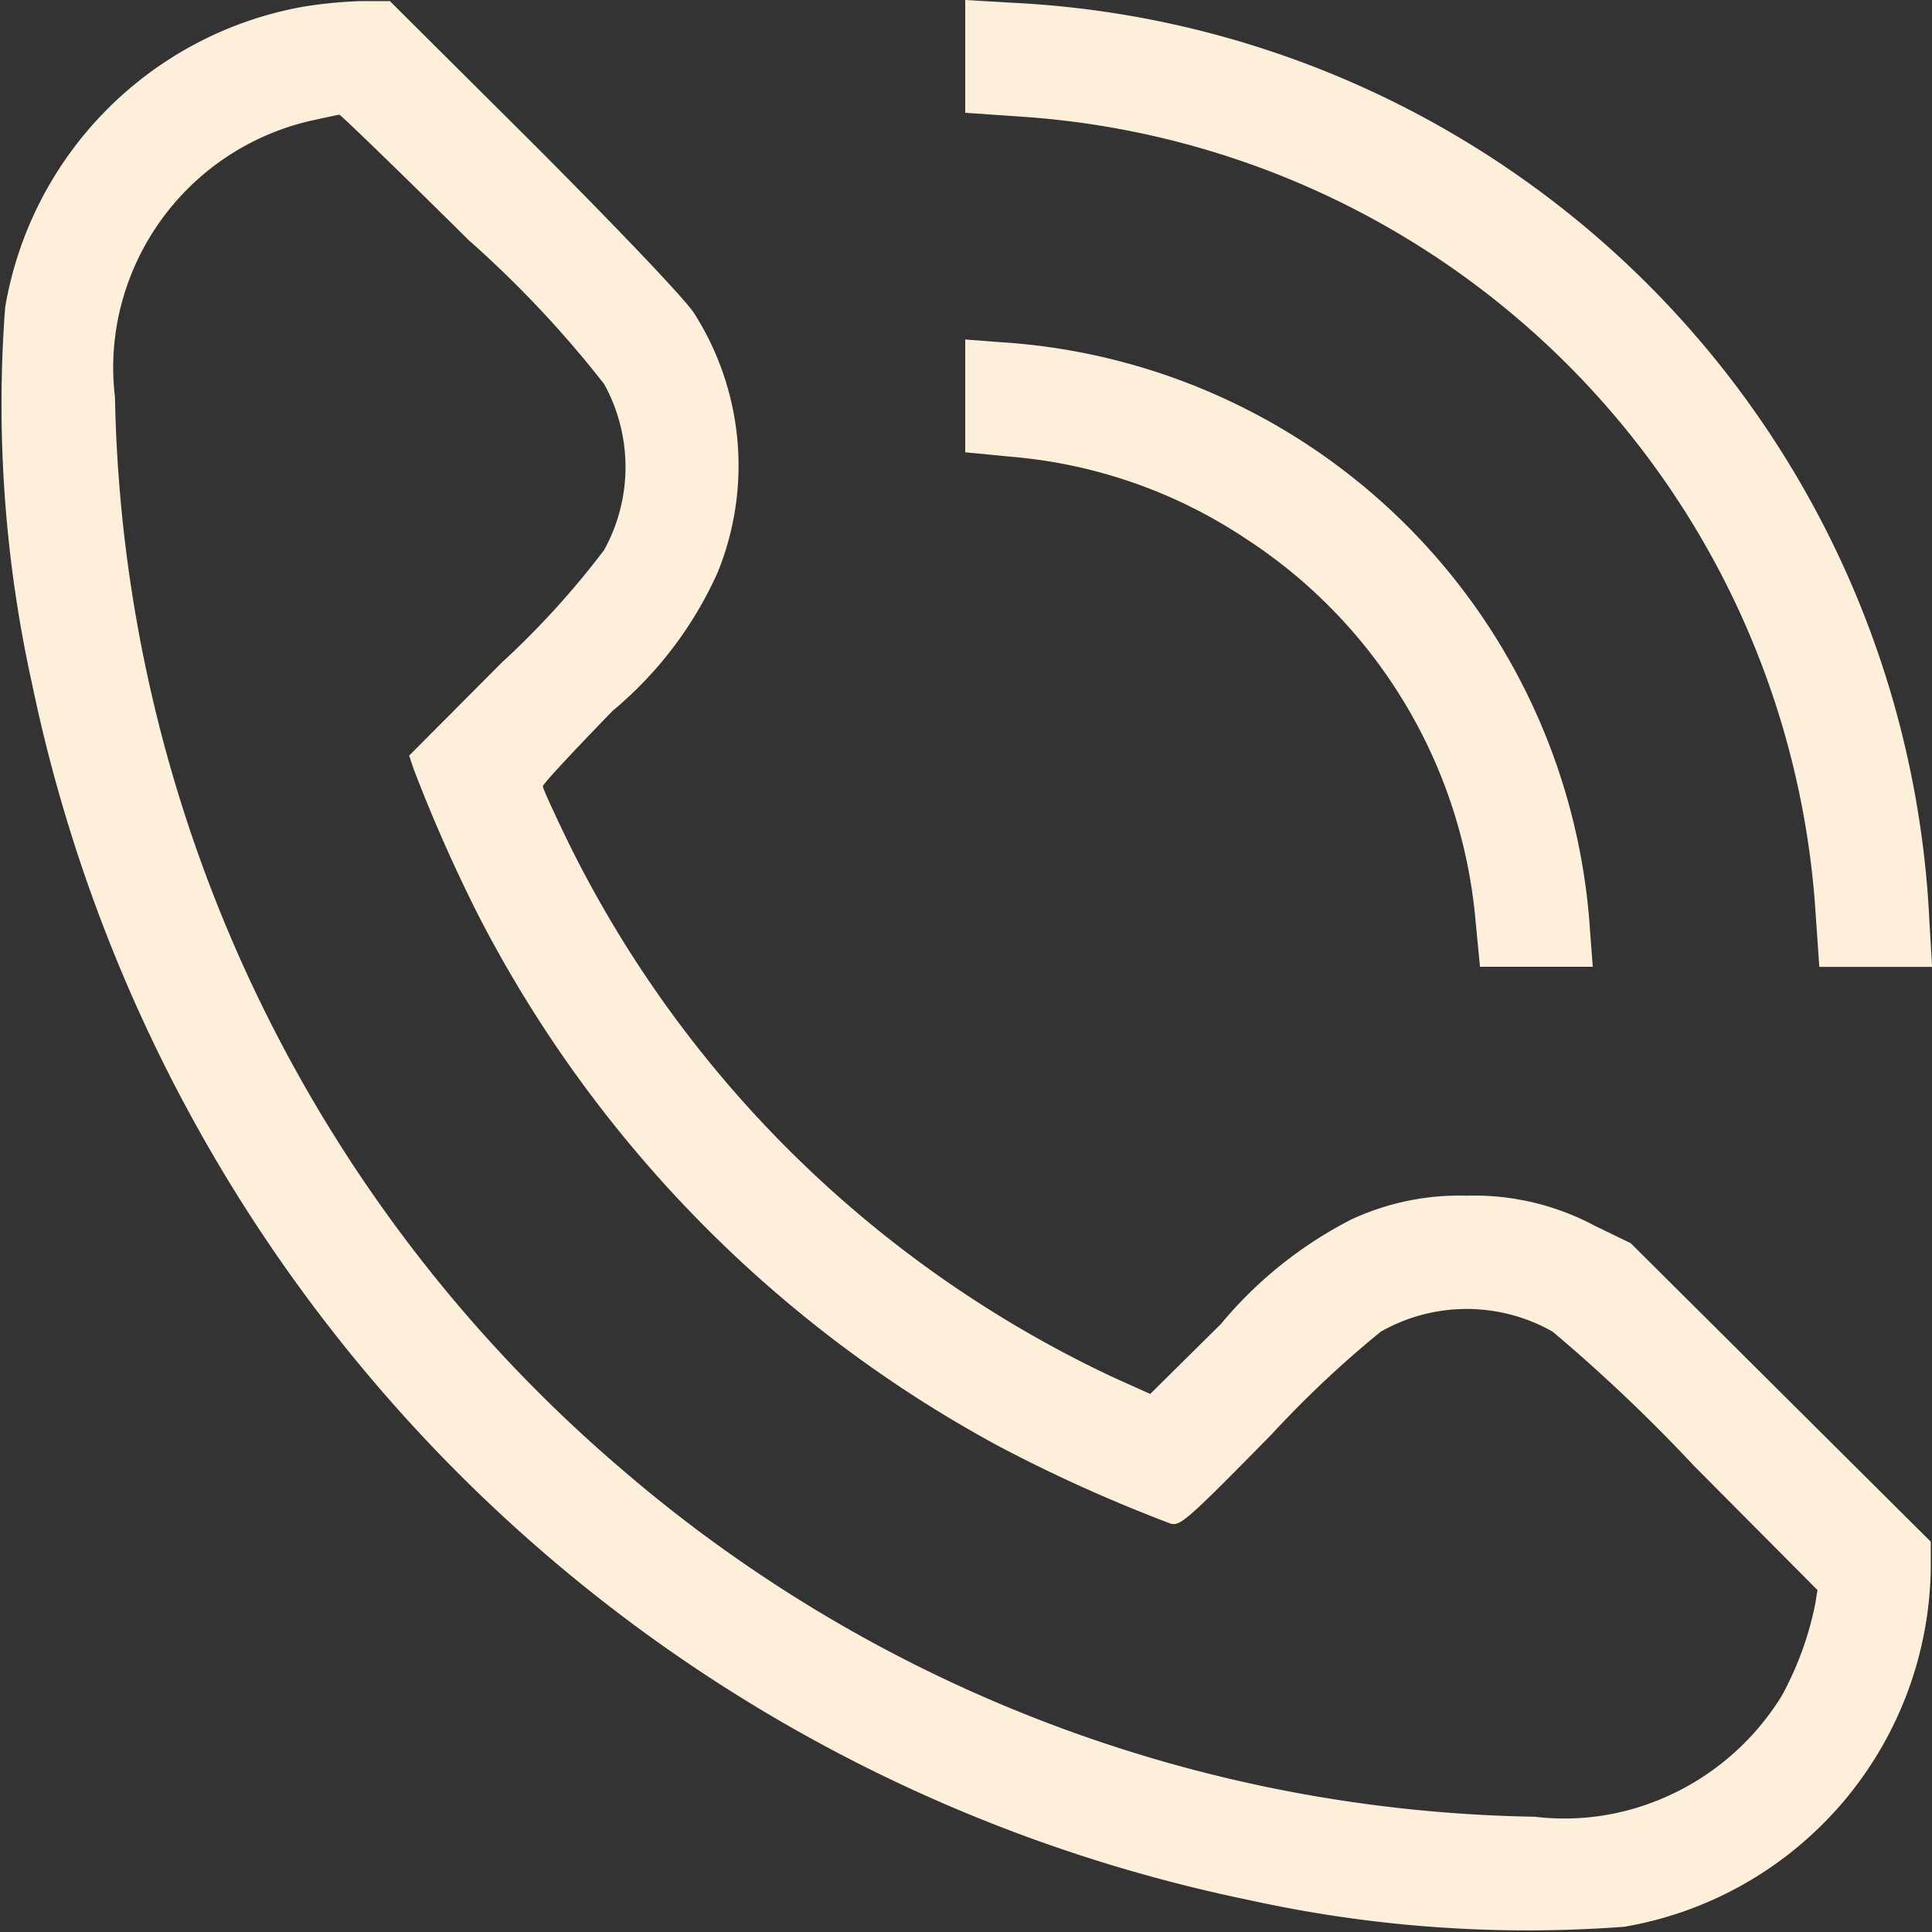
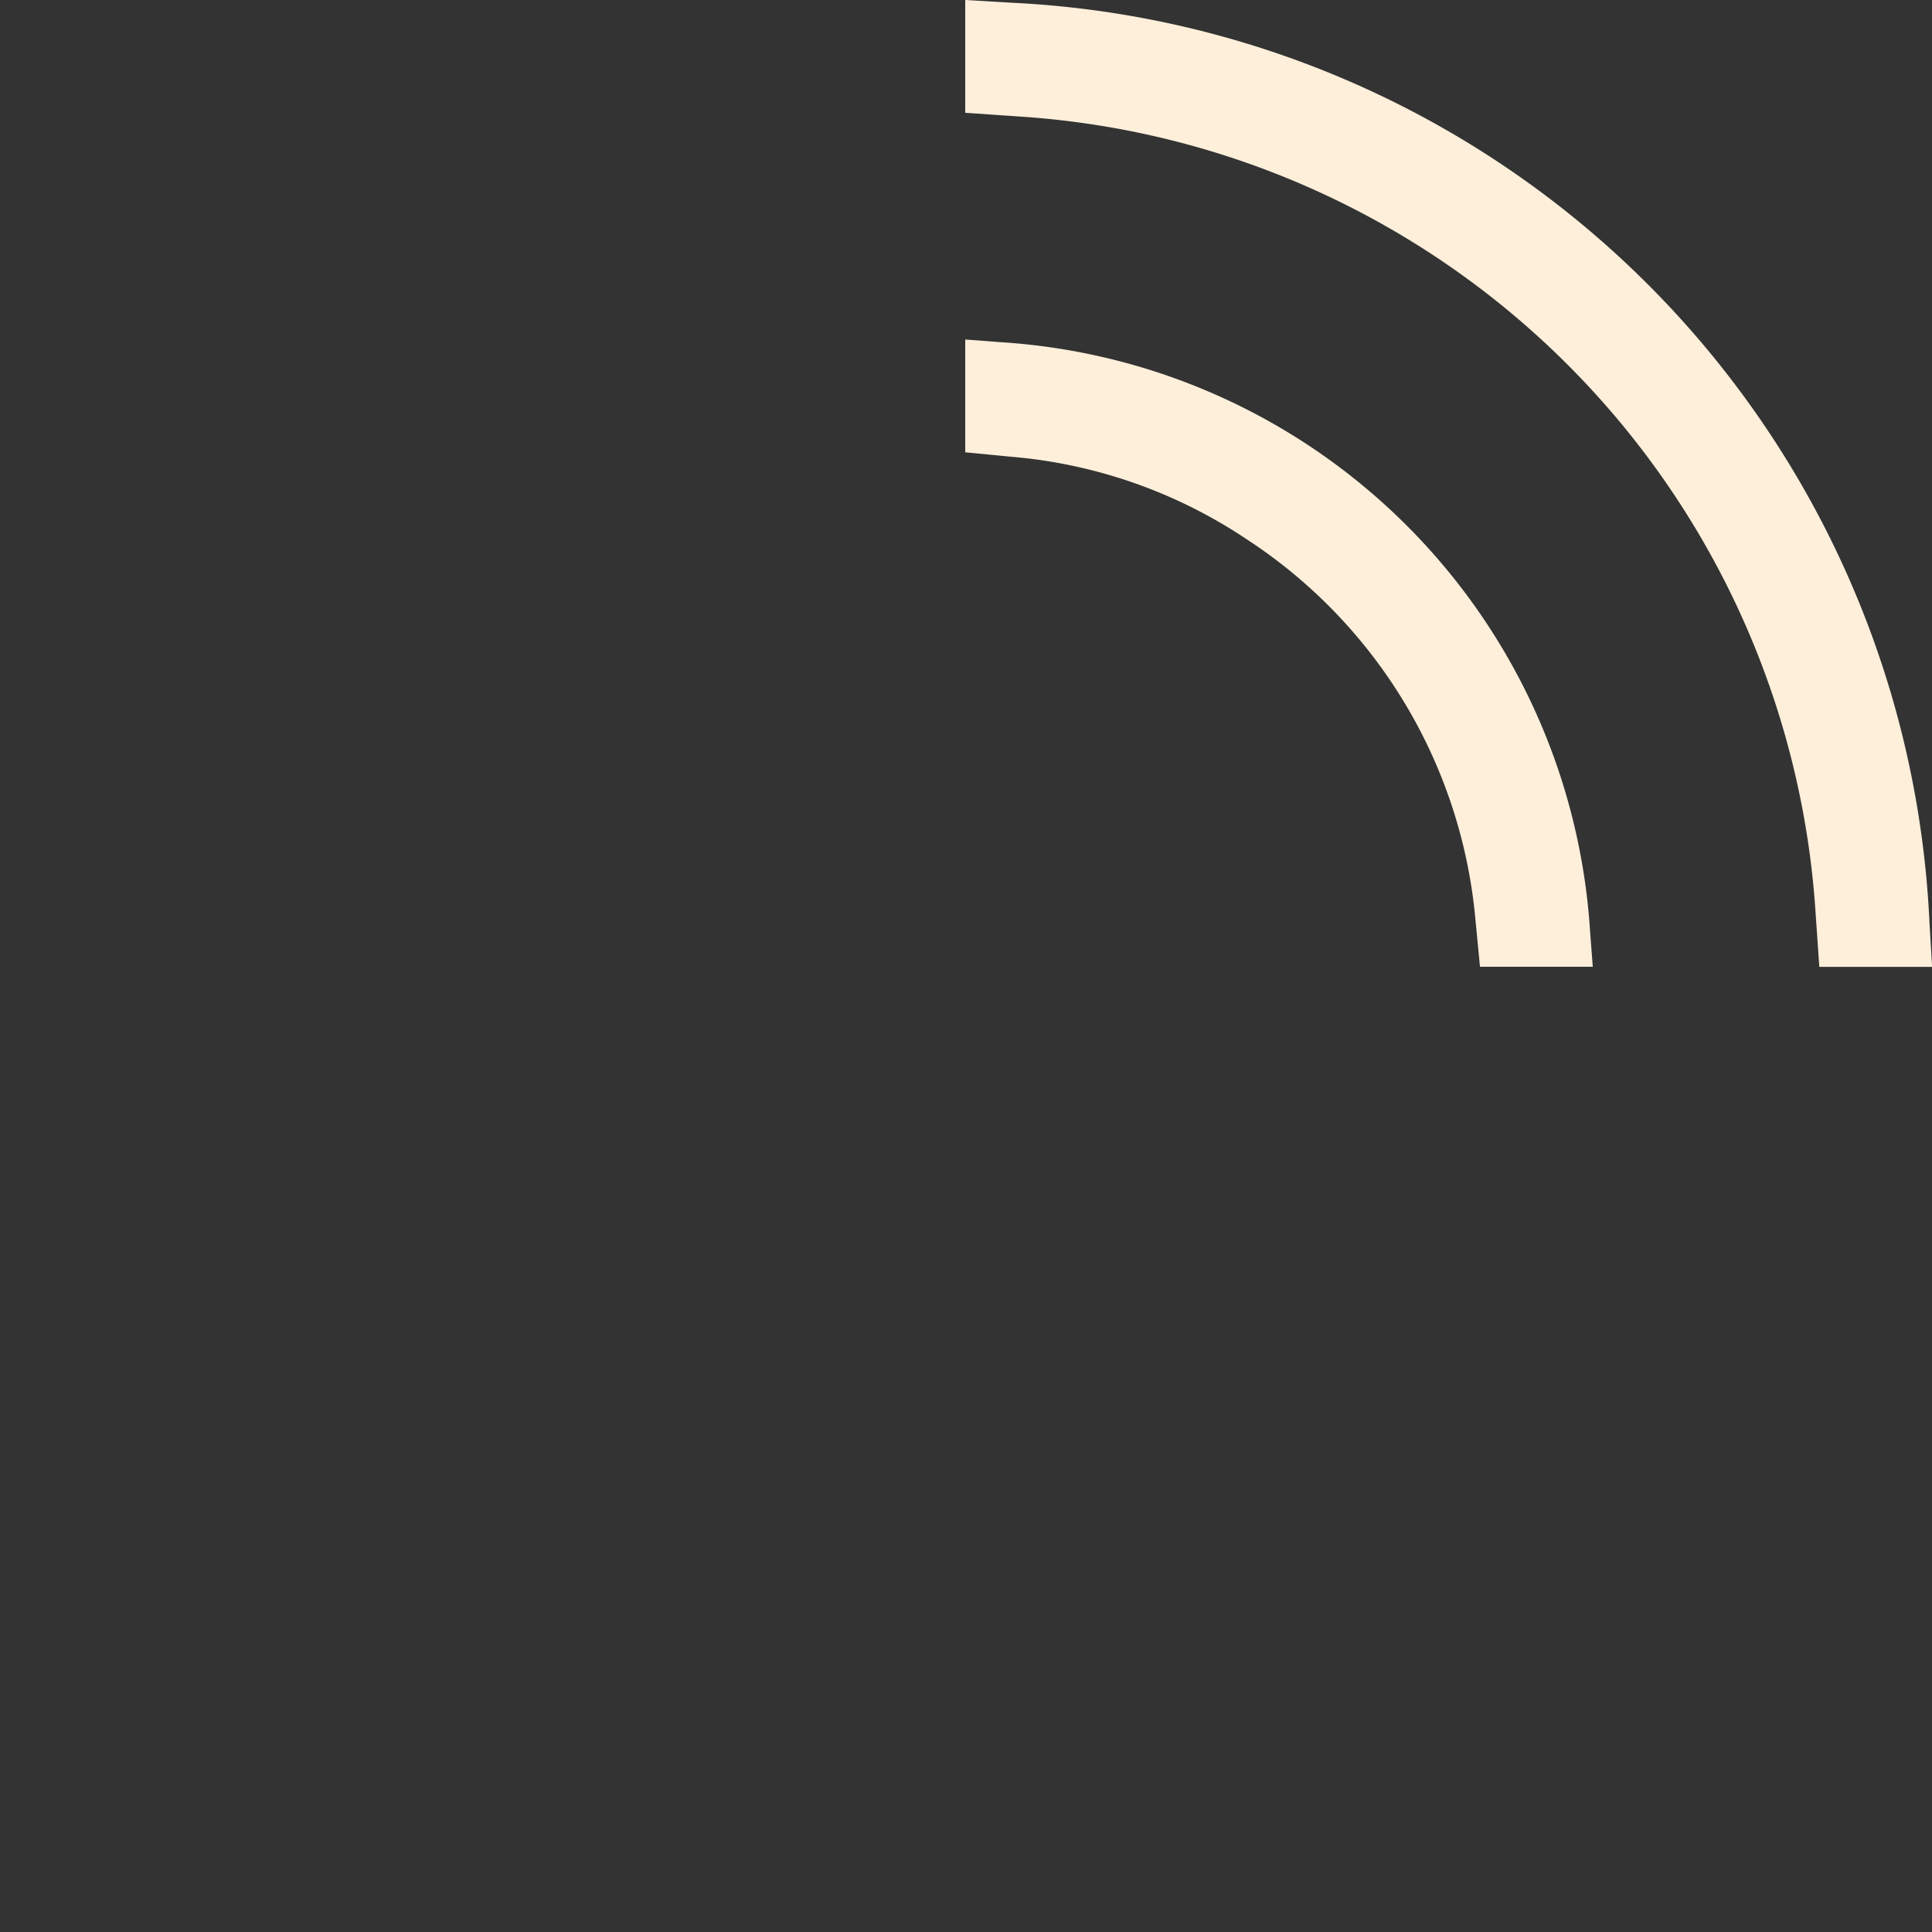
<svg xmlns="http://www.w3.org/2000/svg" width="20.23" height="20.23" viewBox="0 0 20.23 20.23">
  <rect x="0" y="0" width="20.23" height="20.23" fill="#333333" stroke="none" />
  <defs>
    <style>.a{fill:#fdefda;}</style>
  </defs>
-   <path class="a" d="M3.295.059A3.851,3.851,0,0,0,.178,3.207a13.548,13.548,0,0,0,.28,3.934,16.435,16.435,0,0,0,6.2,9.783A16.369,16.369,0,0,0,13.2,19.883a13.548,13.548,0,0,0,3.934.28,3.862,3.862,0,0,0,3.207-3.752v-.28l-1.568-1.56L17.2,13.006l-.375-.182a2.681,2.681,0,0,0-1.343-.316,2.689,2.689,0,0,0-1.2.245,4.346,4.346,0,0,0-1.375,1.1l-.739.731-.387-.174a12.077,12.077,0,0,1-5.7-5.589c-.15-.308-.273-.577-.273-.6s.328-.375.731-.79a4.029,4.029,0,0,0,1.1-1.45,2.968,2.968,0,0,0-.245-2.71c-.083-.134-.723-.81-1.659-1.75L4.207,0,3.891,0A4.707,4.707,0,0,0,3.295.059ZM5.029,2.5A11.366,11.366,0,0,1,6.45,4.009a1.8,1.8,0,0,1,0,1.738A8.888,8.888,0,0,1,5.38,6.924L4.408,7.9l.051.15a16.308,16.308,0,0,0,.683,1.54,13.159,13.159,0,0,0,5.427,5.534,15.842,15.842,0,0,0,1.813.818c.1.028.174-.036,1.062-.94a11.007,11.007,0,0,1,1.138-1.07,1.822,1.822,0,0,1,1.8,0,17.307,17.307,0,0,1,1.481,1.406l1.292,1.3-.024.146a3.373,3.373,0,0,1-.352.964A2.712,2.712,0,0,1,17.316,18.9a2.6,2.6,0,0,1-1.122.111,15.032,15.032,0,0,1-9.578-3.654A15.133,15.133,0,0,1,1.328,4.147a2.6,2.6,0,0,1,.111-1.122A2.664,2.664,0,0,1,3.417,1.244c.13-.028.249-.055.261-.055S4.3,1.777,5.029,2.5Z" transform="translate(-0.124 0.012)" />
  <path class="a" d="M256,.289V.881l.624.043A8.932,8.932,0,0,1,264.9,9.2l.043.624h1.181l-.028-.474a10.106,10.106,0,0,0-9.622-9.622L256-.3Z" transform="translate(-245.893 0.3)" />
  <path class="a" d="M256,90.292v.589l.486.047a5.213,5.213,0,0,1,2.457.861,5.325,5.325,0,0,1,2.4,3.993l.047.486h1.181l-.028-.367a6.6,6.6,0,0,0-6.173-6.173L256,89.7Z" transform="translate(-245.893 -86.145)" />
</svg>